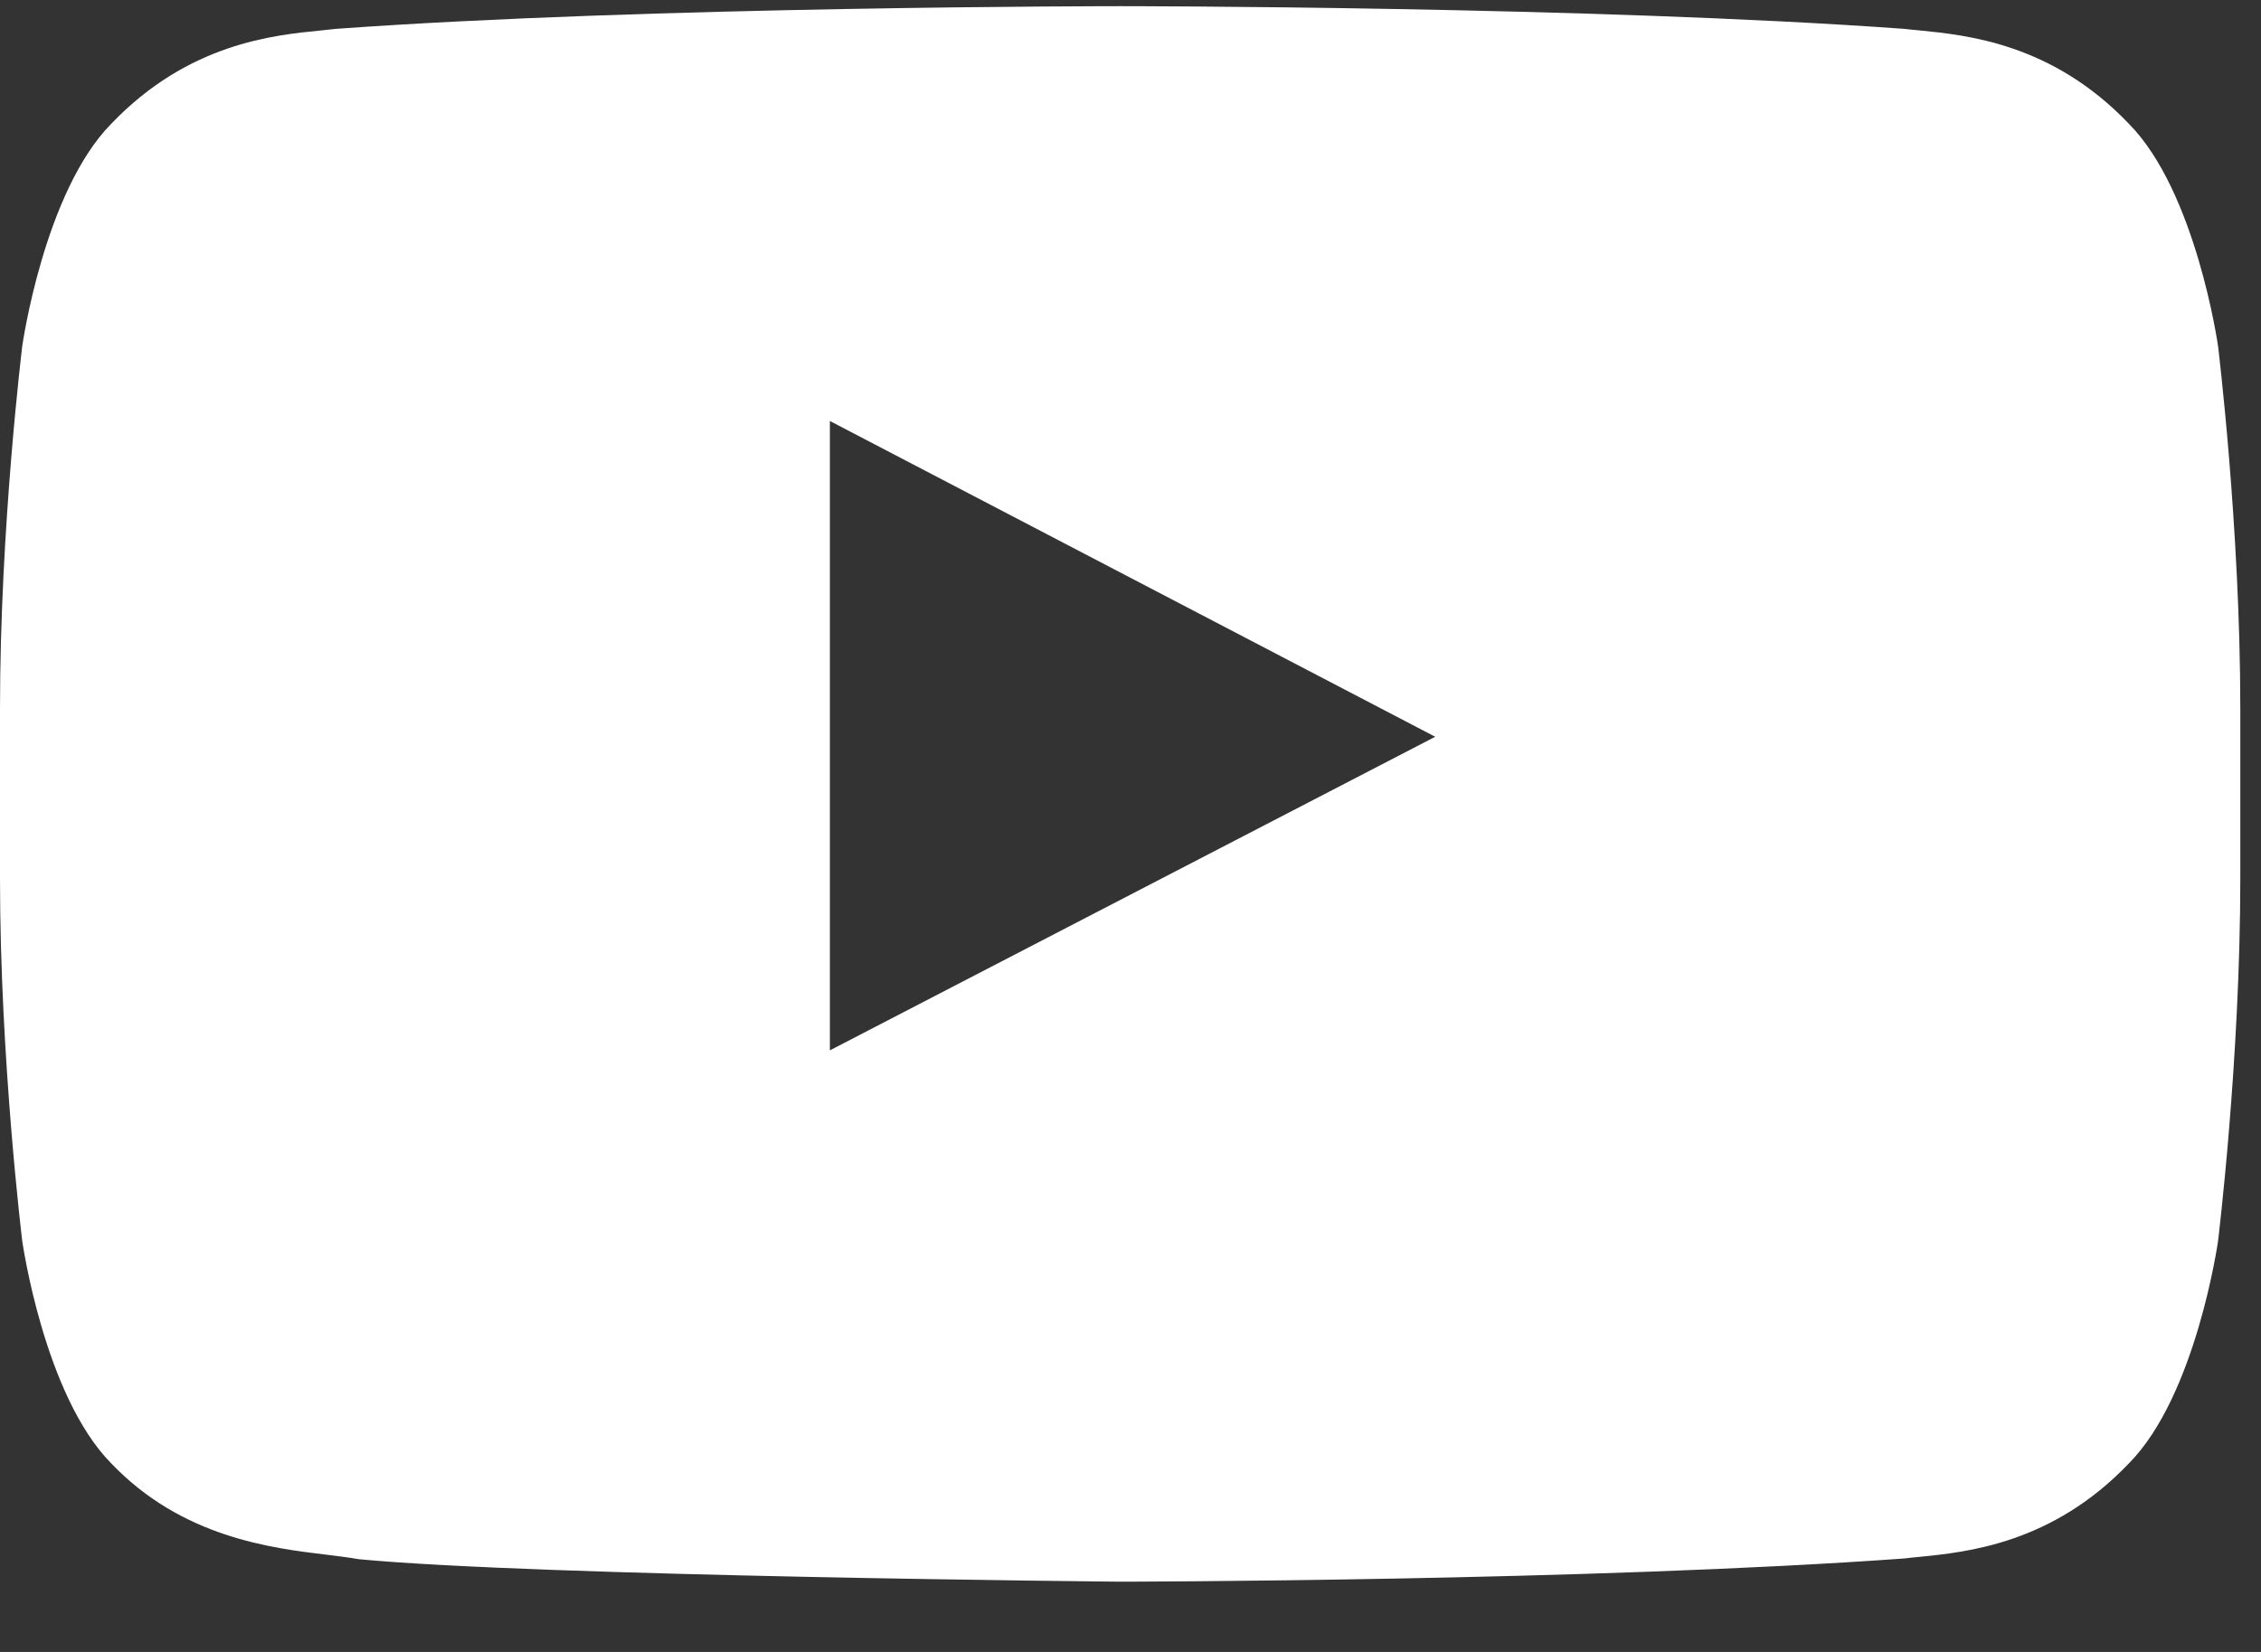
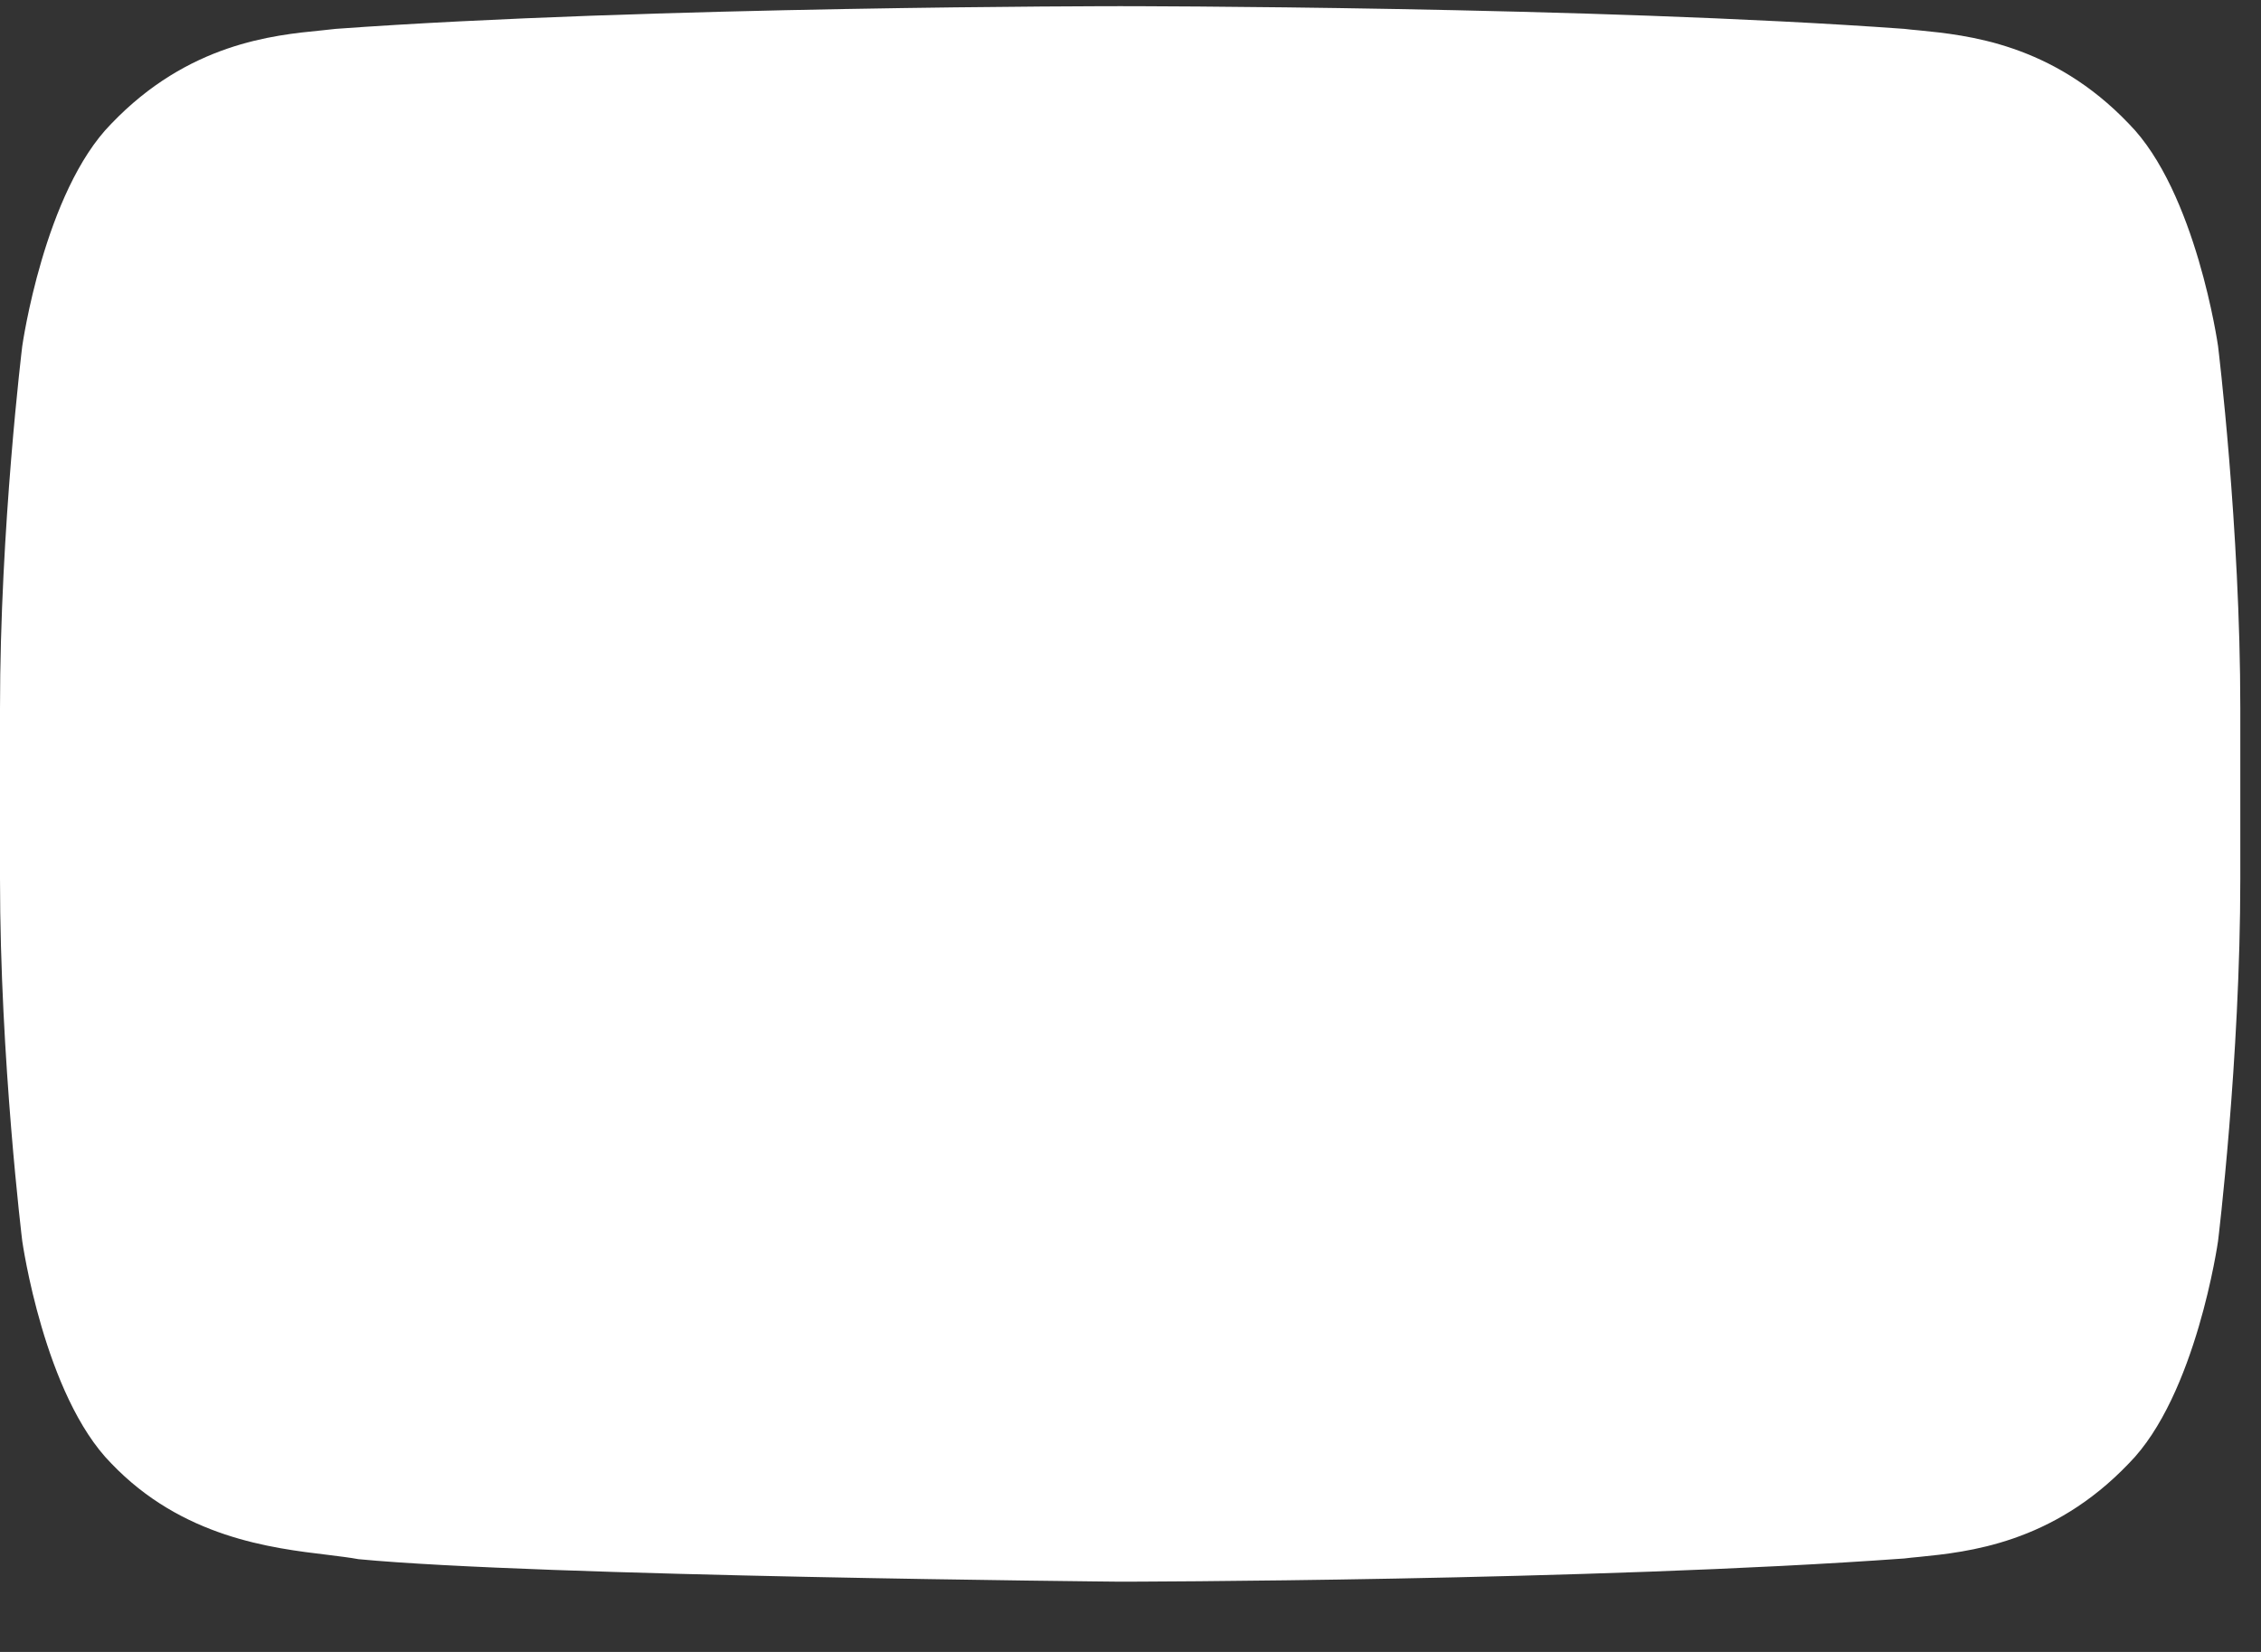
<svg xmlns="http://www.w3.org/2000/svg" width="26" height="19" viewBox="0 0 26 19" fill="none">
  <rect x="0" y="0" width="26" height="19" fill="#333333" stroke="none" />
-   <path fill-rule="evenodd" clip-rule="evenodd" d="M25.506 14.275C25.506 14.275 25.762 12.19 25.762 10.105V8.15C25.762 6.065 25.506 3.98 25.506 3.98C25.506 3.98 25.255 2.206 24.48 1.423C23.598 0.499 22.62 0.404 22.066 0.349C22.005 0.344 21.949 0.338 21.899 0.332C18.296 0.071 12.887 0.071 12.887 0.071H12.874C12.874 0.071 7.467 0.071 3.861 0.332C3.811 0.338 3.756 0.344 3.695 0.35C3.142 0.404 2.164 0.499 1.28 1.423C0.507 2.206 0.256 3.98 0.256 3.98C0.256 3.98 0 6.065 0 8.15V10.105C0 12.19 0.256 14.275 0.256 14.275C0.256 14.275 0.507 16.051 1.28 16.832C2.095 17.684 3.12 17.806 3.773 17.884C3.907 17.901 4.025 17.915 4.122 17.933C6.182 18.13 12.88 18.192 12.88 18.192C12.88 18.192 18.296 18.186 21.899 17.925C21.95 17.918 22.008 17.913 22.07 17.907C22.625 17.851 23.6 17.754 24.48 16.832C25.255 16.051 25.506 14.275 25.506 14.275ZM16.504 8.474L9.543 12.081V4.842L16.504 8.474Z" fill="white" />
+   <path fill-rule="evenodd" clip-rule="evenodd" d="M25.506 14.275C25.506 14.275 25.762 12.19 25.762 10.105V8.15C25.762 6.065 25.506 3.98 25.506 3.98C25.506 3.98 25.255 2.206 24.48 1.423C23.598 0.499 22.62 0.404 22.066 0.349C22.005 0.344 21.949 0.338 21.899 0.332C18.296 0.071 12.887 0.071 12.887 0.071H12.874C12.874 0.071 7.467 0.071 3.861 0.332C3.811 0.338 3.756 0.344 3.695 0.35C3.142 0.404 2.164 0.499 1.28 1.423C0.507 2.206 0.256 3.98 0.256 3.98C0.256 3.98 0 6.065 0 8.15V10.105C0 12.19 0.256 14.275 0.256 14.275C0.256 14.275 0.507 16.051 1.28 16.832C2.095 17.684 3.12 17.806 3.773 17.884C3.907 17.901 4.025 17.915 4.122 17.933C6.182 18.13 12.88 18.192 12.88 18.192C12.88 18.192 18.296 18.186 21.899 17.925C21.95 17.918 22.008 17.913 22.07 17.907C22.625 17.851 23.6 17.754 24.48 16.832C25.255 16.051 25.506 14.275 25.506 14.275ZM16.504 8.474V4.842L16.504 8.474Z" fill="white" />
</svg>